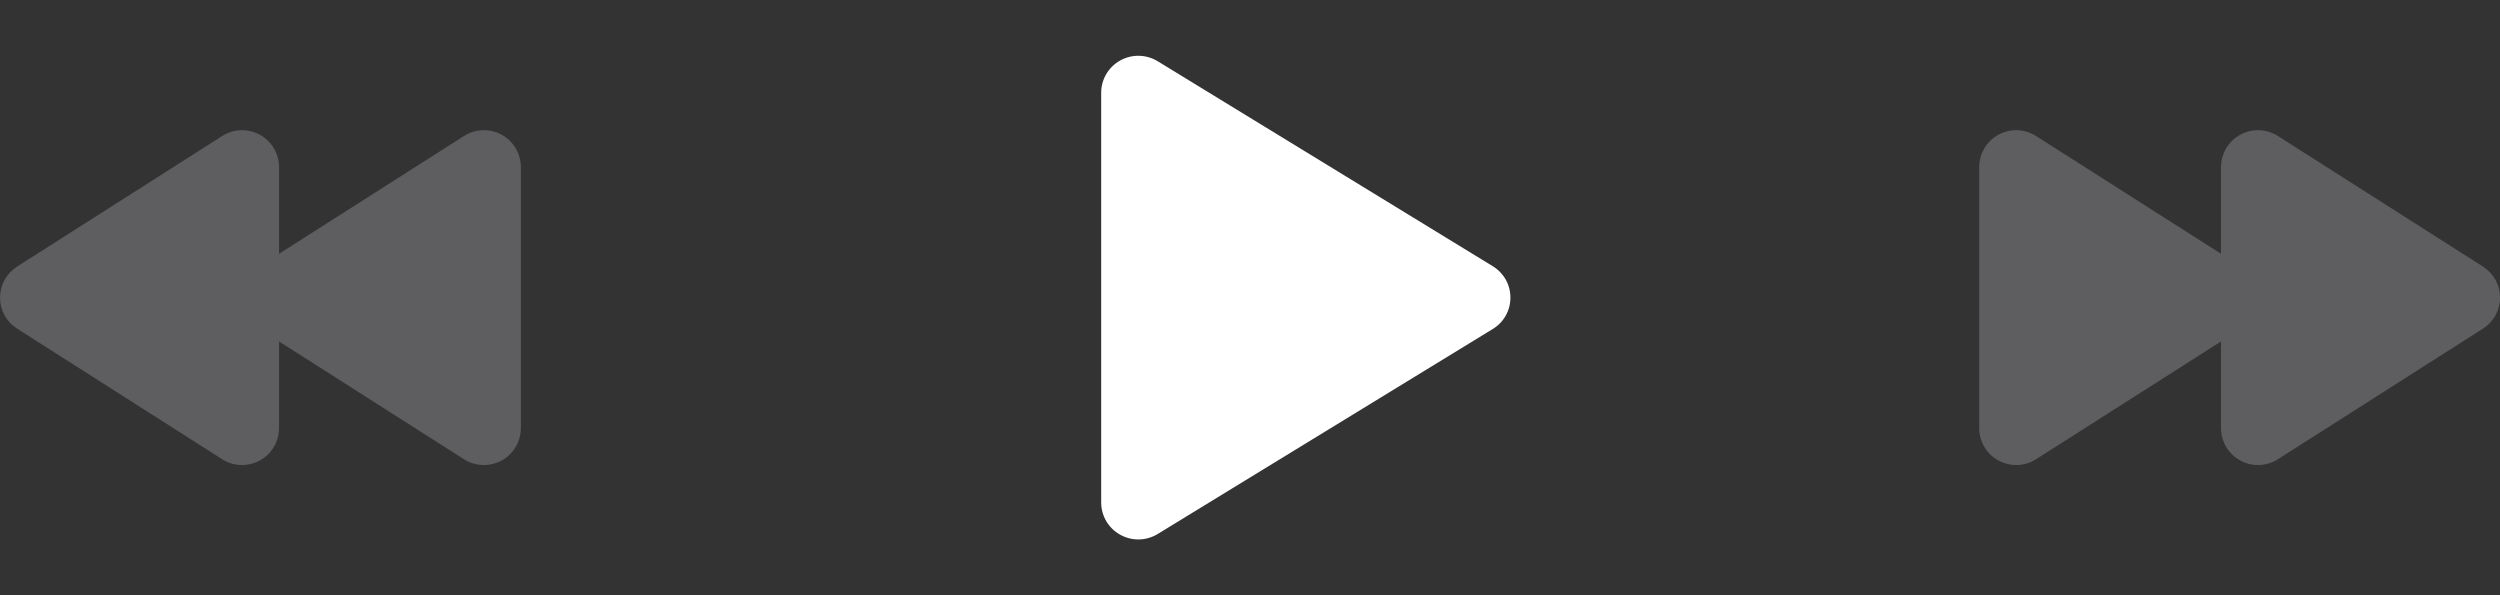
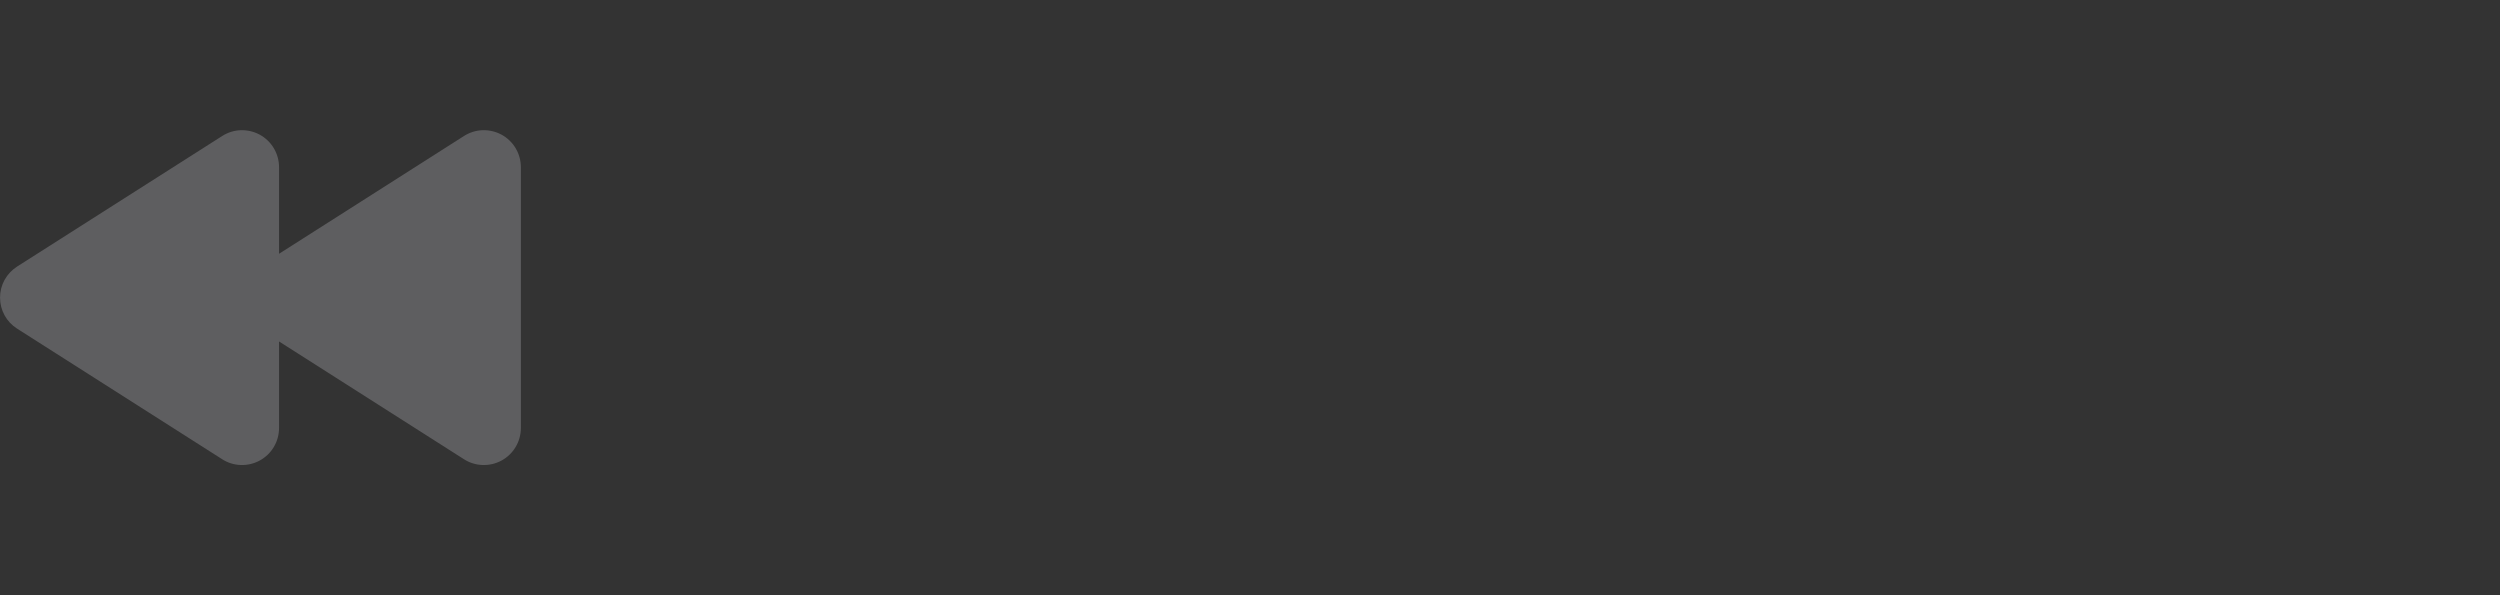
<svg xmlns="http://www.w3.org/2000/svg" fill="none" height="100%" overflow="visible" preserveAspectRatio="none" style="display: block;" viewBox="0 0 63 15" width="100%">
  <rect x="0" y="0" width="63" height="15" fill="#333333" stroke="none" />
  <g id="Frame 1321323444">
    <g id="FastForward">
      <path d="M0.001 7.5C0.001 7.656 0.04 7.809 0.115 7.946C0.19 8.083 0.299 8.198 0.43 8.281L5.598 11.572C5.738 11.662 5.9 11.713 6.067 11.718C6.234 11.724 6.399 11.685 6.546 11.605C6.692 11.525 6.815 11.408 6.9 11.264C6.986 11.121 7.031 10.957 7.032 10.79V8.605L11.691 11.572C11.832 11.662 11.994 11.713 12.161 11.718C12.328 11.724 12.493 11.685 12.64 11.605C12.786 11.525 12.909 11.408 12.994 11.264C13.08 11.121 13.125 10.957 13.126 10.79V4.209C13.125 4.042 13.08 3.879 12.994 3.735C12.909 3.592 12.786 3.474 12.64 3.394C12.493 3.315 12.328 3.276 12.161 3.281C11.994 3.287 11.832 3.338 11.691 3.428L7.032 6.395V4.209C7.031 4.042 6.986 3.879 6.9 3.735C6.815 3.592 6.692 3.474 6.546 3.394C6.399 3.315 6.234 3.276 6.067 3.281C5.9 3.287 5.738 3.338 5.598 3.428L0.43 6.718C0.299 6.802 0.19 6.917 0.115 7.054C0.04 7.19 0.001 7.344 0.001 7.5Z" fill="#5E5E60" id="Vector" />
    </g>
    <g id="Play">
-       <path d="M38.062 7.5C38.063 7.659 38.022 7.816 37.944 7.954C37.866 8.093 37.753 8.209 37.617 8.291L29.175 13.456C29.032 13.543 28.869 13.591 28.703 13.594C28.536 13.597 28.371 13.555 28.226 13.473C28.082 13.393 27.962 13.275 27.878 13.133C27.794 12.991 27.75 12.829 27.75 12.664V2.336C27.75 2.171 27.794 2.009 27.878 1.867C27.962 1.724 28.082 1.607 28.226 1.526C28.371 1.444 28.536 1.403 28.703 1.406C28.869 1.409 29.032 1.457 29.175 1.544L37.617 6.708C37.753 6.791 37.866 6.907 37.944 7.045C38.022 7.184 38.063 7.341 38.062 7.5Z" fill="white" id="Vector_2" />
-     </g>
+       </g>
    <g clip-path="url(#clip0_0_722)" id="FastForward_2">
-       <path d="M63.001 7.5C63.001 7.656 62.962 7.809 62.887 7.946C62.812 8.083 62.703 8.198 62.571 8.281L57.404 11.572C57.263 11.662 57.101 11.713 56.934 11.718C56.767 11.724 56.602 11.685 56.456 11.605C56.309 11.525 56.187 11.408 56.101 11.264C56.016 11.121 55.97 10.957 55.969 10.79V8.605L51.31 11.572C51.169 11.662 51.007 11.713 50.84 11.718C50.674 11.724 50.508 11.685 50.362 11.605C50.215 11.525 50.093 11.408 50.007 11.264C49.922 11.121 49.876 10.957 49.876 10.79V4.209C49.876 4.042 49.922 3.879 50.007 3.735C50.093 3.592 50.215 3.474 50.362 3.394C50.508 3.315 50.674 3.276 50.84 3.281C51.007 3.287 51.169 3.338 51.31 3.428L55.969 6.395V4.209C55.97 4.042 56.016 3.879 56.101 3.735C56.187 3.592 56.309 3.474 56.456 3.394C56.602 3.315 56.767 3.276 56.934 3.281C57.101 3.287 57.263 3.338 57.404 3.428L62.571 6.718C62.703 6.802 62.812 6.917 62.887 7.054C62.962 7.19 63.001 7.344 63.001 7.5Z" fill="#5E5E60" id="Vector_3" />
-     </g>
+       </g>
  </g>
  <defs>
    <clipPath id="clip0_0_722">
-       <rect fill="white" height="15" transform="translate(48)" width="15" />
-     </clipPath>
+       </clipPath>
  </defs>
</svg>